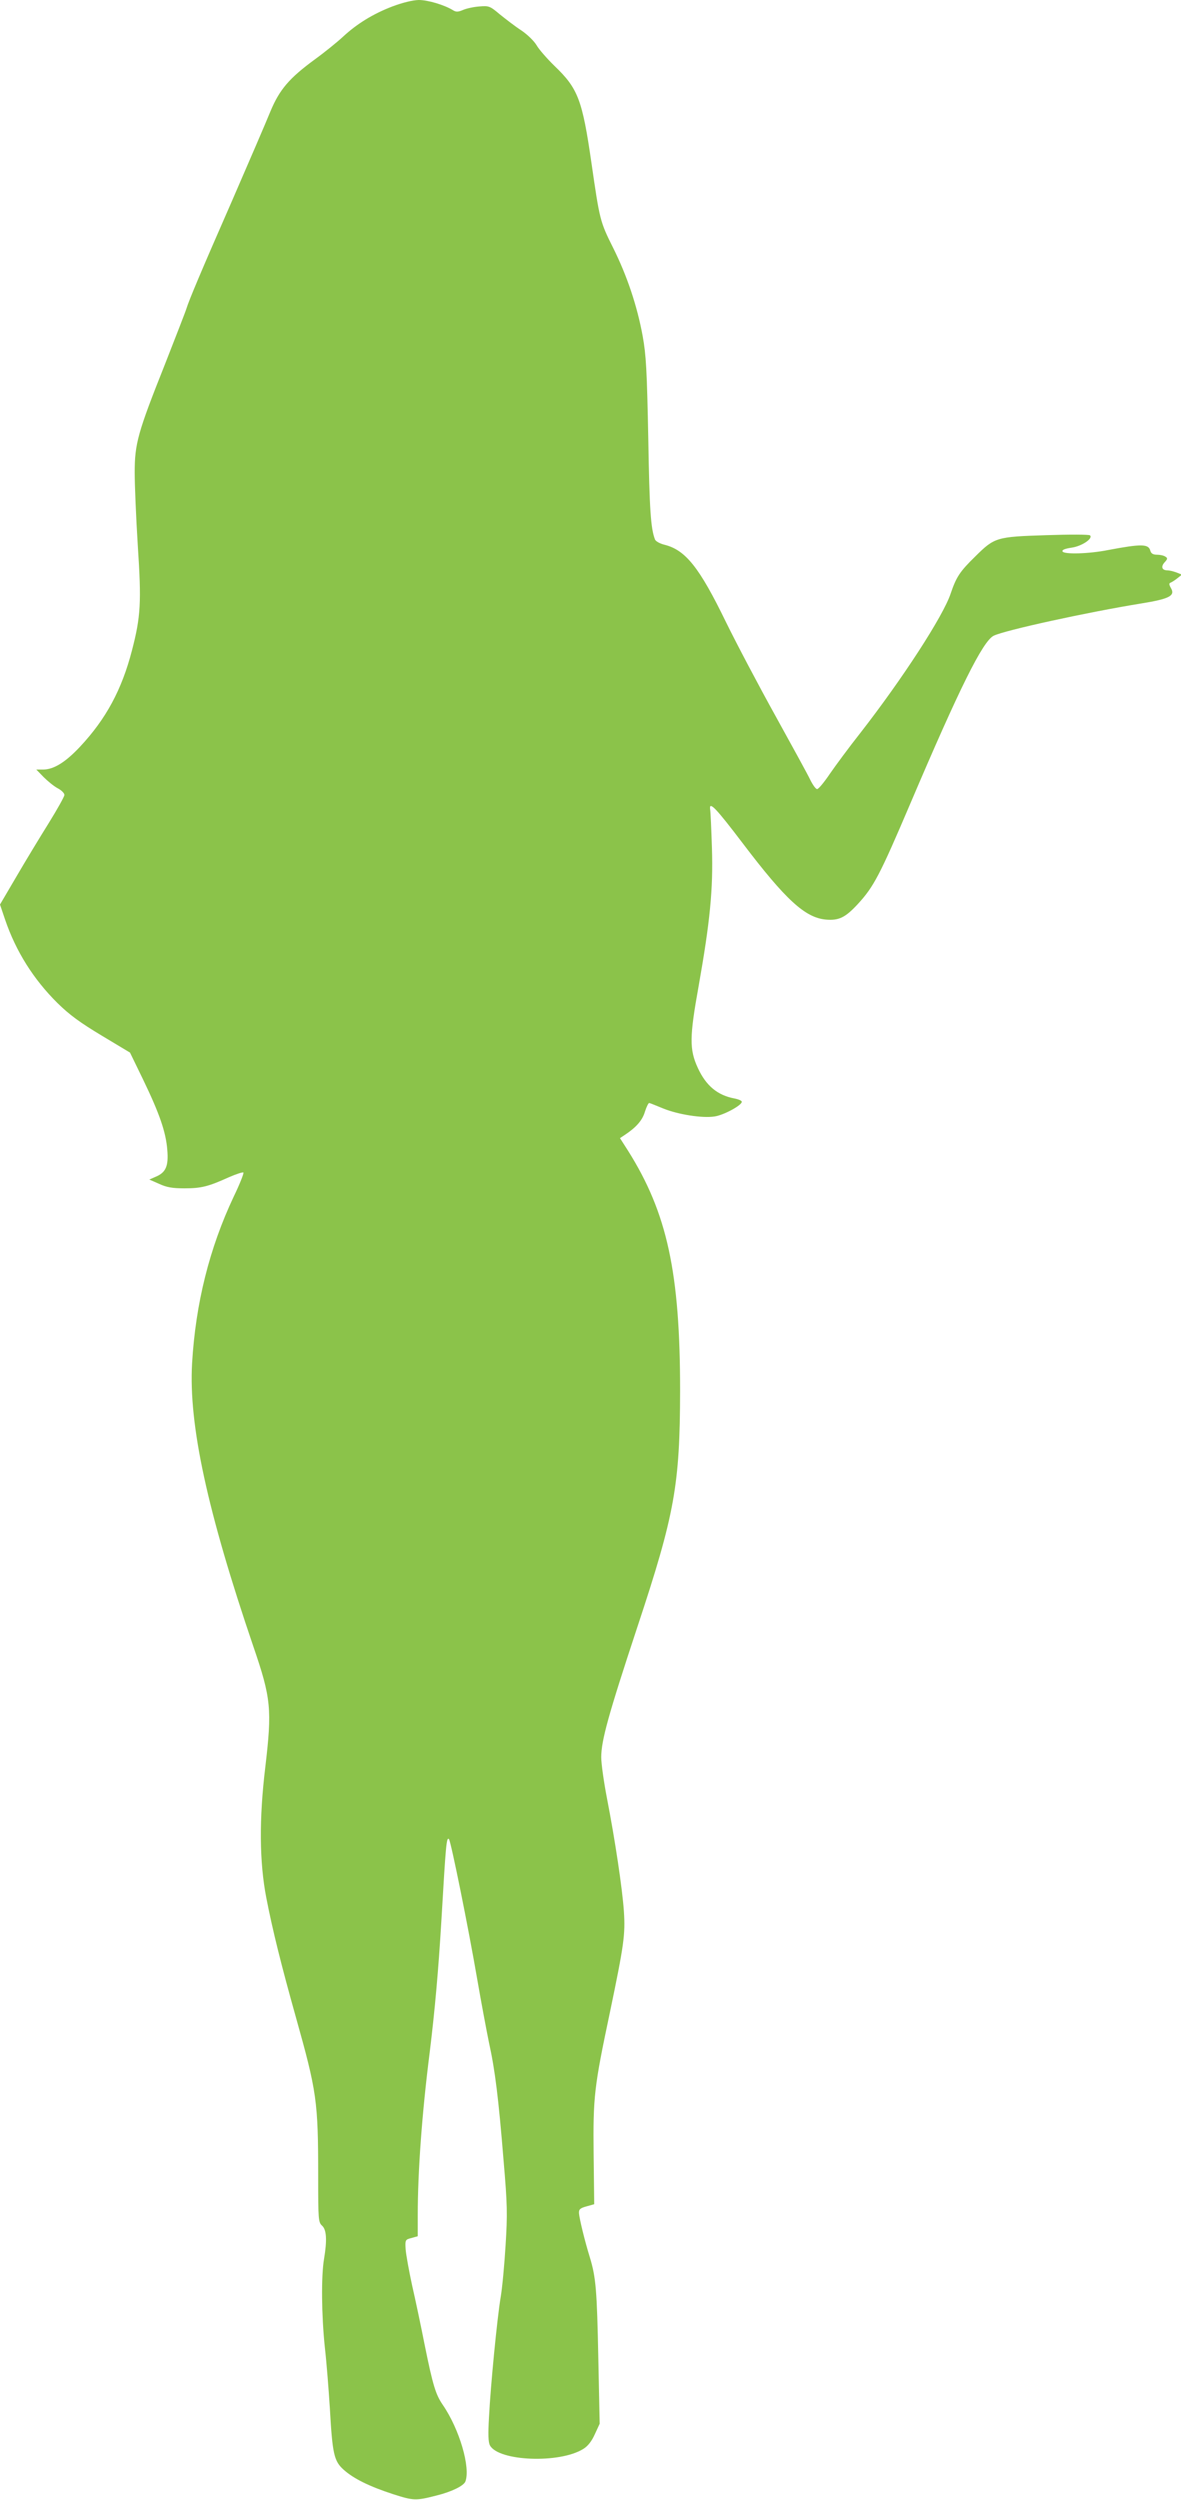
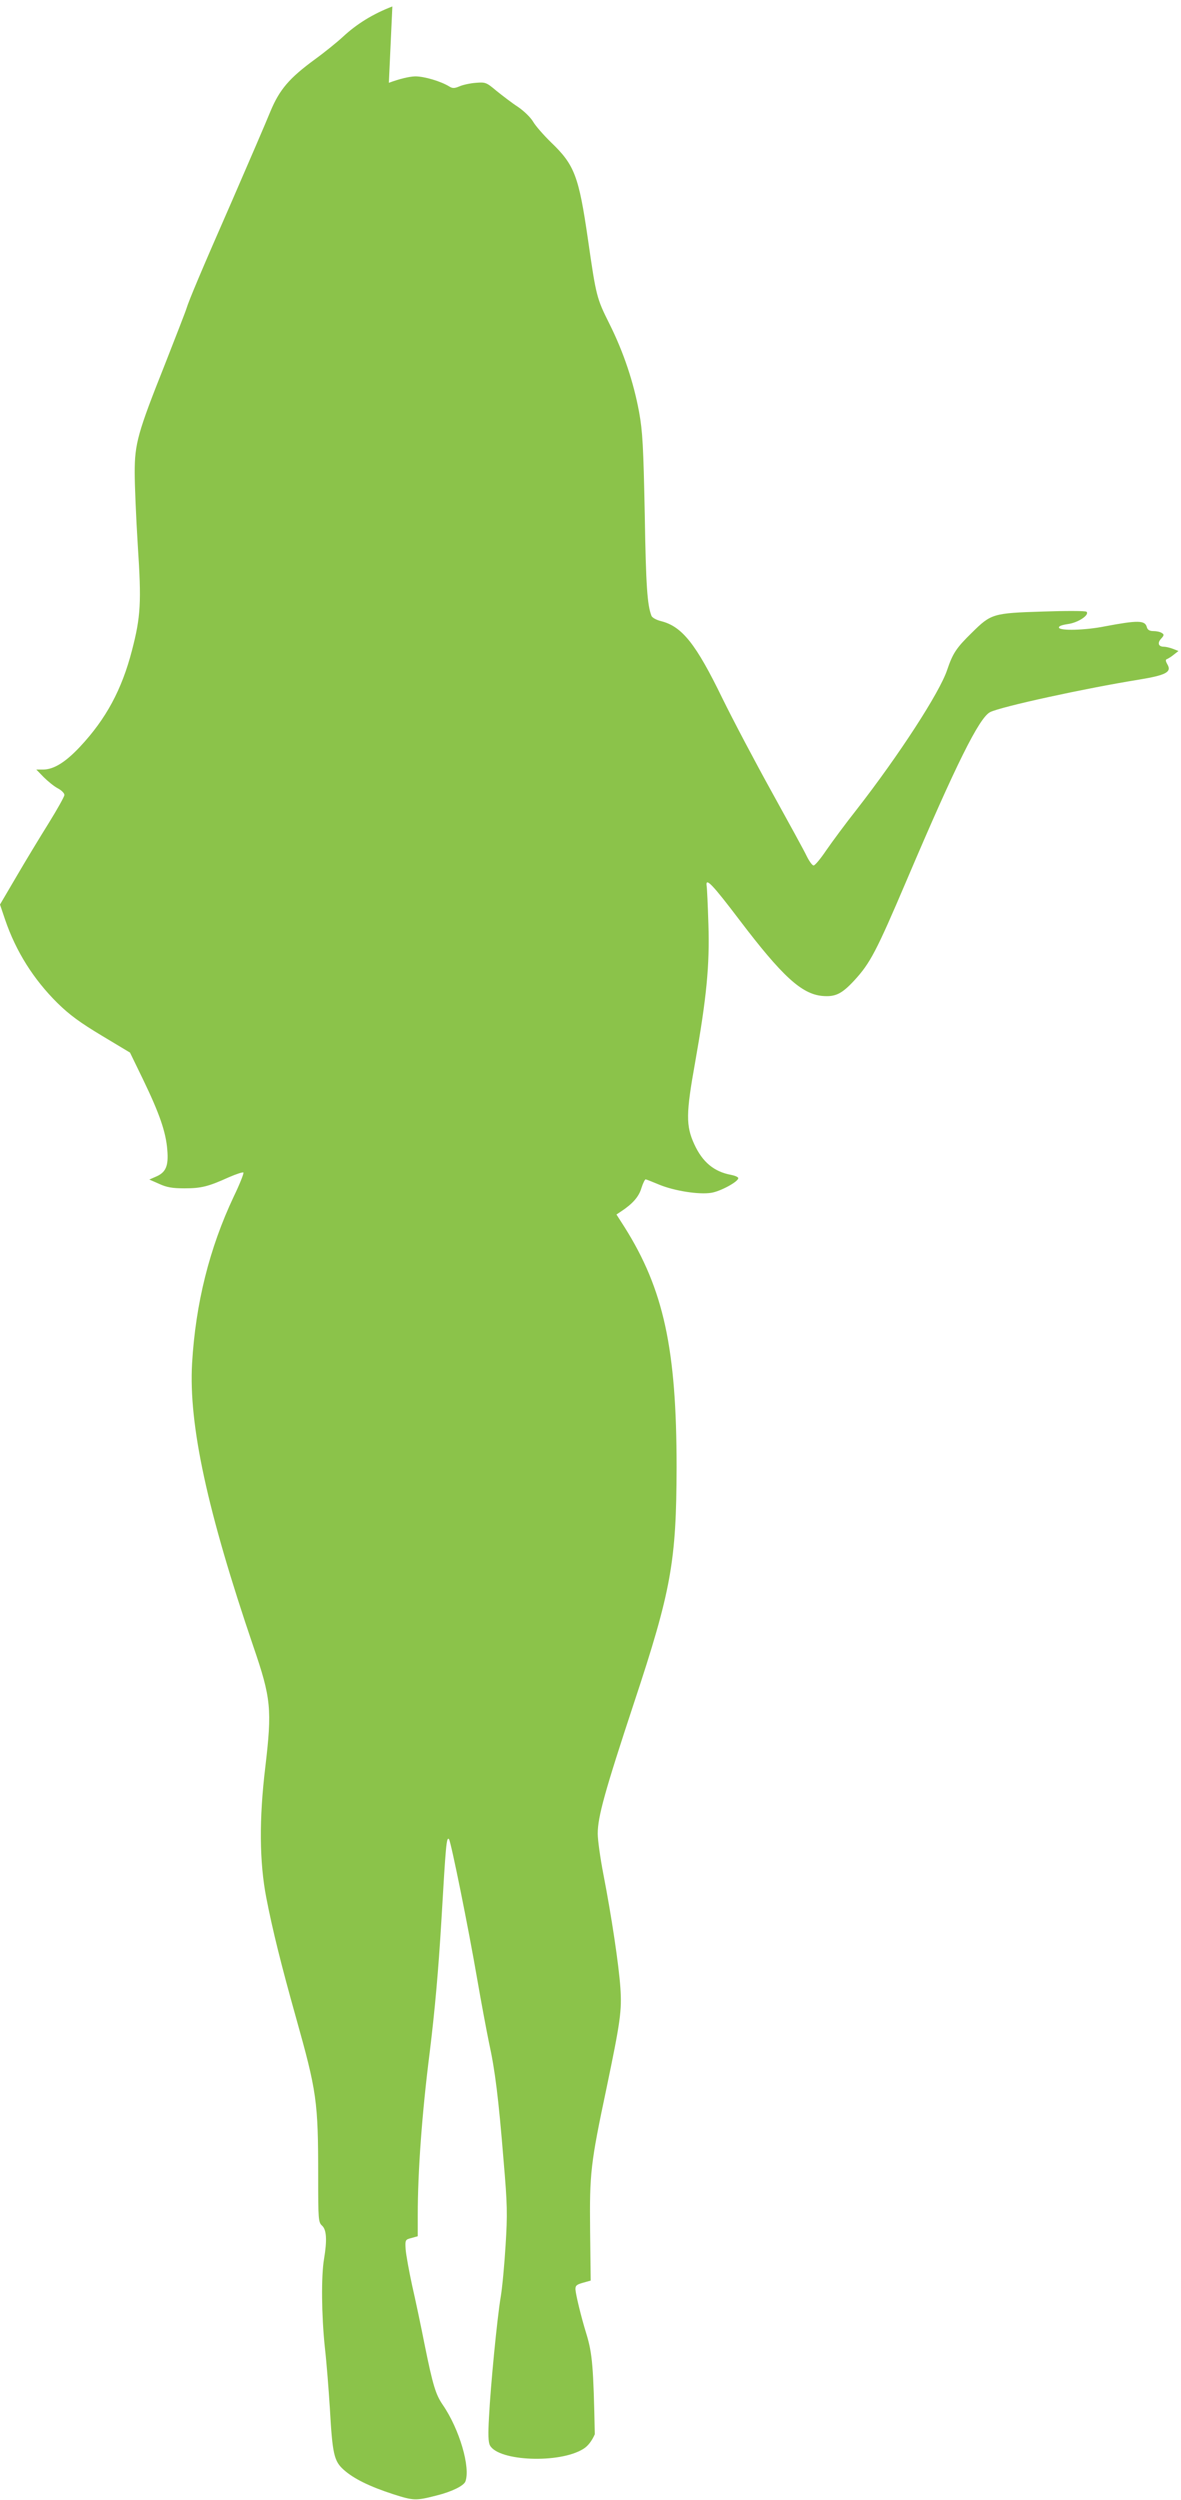
<svg xmlns="http://www.w3.org/2000/svg" version="1.0" width="605pt" height="1280pt" viewBox="0 0 605 1280" preserveAspectRatio="xMidYMid meet">
  <g transform="translate(0,1280) scale(0.1,-0.1)" fill="#8bc34a" stroke="none">
-     <path d="M2010 12767 c-99 -38 -182 -89 -254 -156 -28 -26 -92 -78 -143 -115 -131 -96 -181 -154 -228 -267 -21 -52 -109 -256 -195 -454 -165 -376 -222 -513 -235 -555 -4 -14 -54 -142 -110 -285 -139 -349 -155 -406 -155 -554 0 -64 7 -233 16 -376 19 -289 15 -362 -30 -535 -52 -201 -133 -351 -266 -493 -75 -80 -135 -117 -190 -117 l-34 0 38 -39 c21 -21 53 -47 72 -57 19 -10 34 -25 34 -34 0 -8 -37 -74 -81 -145 -45 -72 -119 -194 -165 -273 l-84 -143 26 -77 c56 -164 146 -306 268 -427 62 -61 117 -101 227 -167 l145 -87 67 -138 c84 -174 117 -269 124 -360 7 -83 -7 -116 -60 -138 l-32 -14 50 -22 c39 -18 68 -23 130 -23 86 0 122 9 228 57 37 16 70 27 74 24 3 -4 -19 -60 -50 -124 -124 -263 -195 -546 -213 -853 -18 -315 78 -757 314 -1450 91 -265 96 -321 61 -618 -32 -265 -30 -486 5 -667 32 -166 78 -350 151 -610 108 -385 115 -430 115 -821 0 -218 1 -232 20 -249 23 -21 26 -74 10 -170 -15 -88 -13 -289 4 -452 9 -78 20 -220 26 -316 13 -230 21 -267 70 -311 51 -46 132 -86 255 -126 104 -33 114 -34 223 -6 76 19 137 49 146 71 27 72 -30 268 -116 393 -36 53 -50 97 -93 309 -18 92 -47 229 -64 303 -16 74 -31 157 -33 184 -3 48 -2 50 30 58 l32 9 0 108 c0 222 22 525 61 831 27 221 45 423 60 675 23 392 26 432 39 419 10 -12 99 -451 145 -719 20 -115 47 -260 60 -323 31 -140 49 -285 75 -607 19 -221 20 -271 10 -430 -6 -99 -17 -218 -25 -265 -18 -106 -52 -455 -60 -616 -5 -86 -4 -128 5 -144 44 -81 356 -94 478 -18 23 14 43 39 59 75 l25 54 -7 337 c-7 346 -12 413 -44 517 -26 84 -53 196 -55 224 -1 20 6 26 39 35 l39 11 -3 255 c-3 296 2 342 84 730 71 341 79 395 71 515 -8 116 -45 364 -87 580 -16 83 -29 176 -29 208 0 86 36 216 186 670 191 576 217 724 218 1207 0 605 -66 910 -267 1229 l-41 64 24 16 c59 39 91 75 104 120 8 25 18 45 22 44 5 -1 37 -14 71 -28 76 -31 201 -51 264 -41 47 7 139 57 139 75 0 6 -17 13 -37 17 -87 16 -146 65 -188 156 -44 95 -43 159 4 420 58 328 75 496 68 708 -3 96 -7 184 -9 195 -7 47 29 9 168 -174 218 -287 318 -379 424 -389 67 -6 100 10 164 79 82 89 113 148 269 514 253 594 371 831 427 860 56 28 482 121 760 166 141 23 172 39 148 79 -10 18 -10 24 -1 27 7 3 23 13 35 23 l23 18 -28 11 c-16 6 -37 11 -47 11 -28 0 -34 19 -14 41 16 17 16 22 4 29 -8 6 -28 10 -43 10 -20 0 -30 6 -34 20 -9 36 -46 36 -216 4 -100 -20 -228 -23 -234 -7 -3 8 13 14 46 19 52 7 112 47 95 63 -5 5 -106 5 -224 1 -255 -8 -265 -11 -363 -108 -81 -79 -98 -106 -127 -191 -38 -115 -248 -438 -463 -714 -57 -72 -127 -167 -156 -209 -29 -43 -58 -78 -65 -78 -7 0 -22 21 -35 47 -12 26 -93 173 -178 327 -86 155 -200 371 -254 481 -136 280 -207 369 -315 396 -24 6 -46 18 -49 28 -21 55 -28 148 -34 516 -7 351 -11 427 -29 526 -28 152 -79 306 -152 452 -66 132 -68 141 -110 432 -47 325 -69 382 -189 497 -38 37 -80 85 -92 106 -13 22 -47 55 -78 76 -31 20 -80 58 -110 82 -51 43 -56 45 -105 41 -28 -2 -66 -10 -84 -18 -26 -11 -36 -11 -52 -1 -44 27 -128 52 -175 52 -32 -1 -81 -13 -135 -33z" />
+     <path d="M2010 12767 c-99 -38 -182 -89 -254 -156 -28 -26 -92 -78 -143 -115 -131 -96 -181 -154 -228 -267 -21 -52 -109 -256 -195 -454 -165 -376 -222 -513 -235 -555 -4 -14 -54 -142 -110 -285 -139 -349 -155 -406 -155 -554 0 -64 7 -233 16 -376 19 -289 15 -362 -30 -535 -52 -201 -133 -351 -266 -493 -75 -80 -135 -117 -190 -117 l-34 0 38 -39 c21 -21 53 -47 72 -57 19 -10 34 -25 34 -34 0 -8 -37 -74 -81 -145 -45 -72 -119 -194 -165 -273 l-84 -143 26 -77 c56 -164 146 -306 268 -427 62 -61 117 -101 227 -167 l145 -87 67 -138 c84 -174 117 -269 124 -360 7 -83 -7 -116 -60 -138 l-32 -14 50 -22 c39 -18 68 -23 130 -23 86 0 122 9 228 57 37 16 70 27 74 24 3 -4 -19 -60 -50 -124 -124 -263 -195 -546 -213 -853 -18 -315 78 -757 314 -1450 91 -265 96 -321 61 -618 -32 -265 -30 -486 5 -667 32 -166 78 -350 151 -610 108 -385 115 -430 115 -821 0 -218 1 -232 20 -249 23 -21 26 -74 10 -170 -15 -88 -13 -289 4 -452 9 -78 20 -220 26 -316 13 -230 21 -267 70 -311 51 -46 132 -86 255 -126 104 -33 114 -34 223 -6 76 19 137 49 146 71 27 72 -30 268 -116 393 -36 53 -50 97 -93 309 -18 92 -47 229 -64 303 -16 74 -31 157 -33 184 -3 48 -2 50 30 58 l32 9 0 108 c0 222 22 525 61 831 27 221 45 423 60 675 23 392 26 432 39 419 10 -12 99 -451 145 -719 20 -115 47 -260 60 -323 31 -140 49 -285 75 -607 19 -221 20 -271 10 -430 -6 -99 -17 -218 -25 -265 -18 -106 -52 -455 -60 -616 -5 -86 -4 -128 5 -144 44 -81 356 -94 478 -18 23 14 43 39 59 75 c-7 346 -12 413 -44 517 -26 84 -53 196 -55 224 -1 20 6 26 39 35 l39 11 -3 255 c-3 296 2 342 84 730 71 341 79 395 71 515 -8 116 -45 364 -87 580 -16 83 -29 176 -29 208 0 86 36 216 186 670 191 576 217 724 218 1207 0 605 -66 910 -267 1229 l-41 64 24 16 c59 39 91 75 104 120 8 25 18 45 22 44 5 -1 37 -14 71 -28 76 -31 201 -51 264 -41 47 7 139 57 139 75 0 6 -17 13 -37 17 -87 16 -146 65 -188 156 -44 95 -43 159 4 420 58 328 75 496 68 708 -3 96 -7 184 -9 195 -7 47 29 9 168 -174 218 -287 318 -379 424 -389 67 -6 100 10 164 79 82 89 113 148 269 514 253 594 371 831 427 860 56 28 482 121 760 166 141 23 172 39 148 79 -10 18 -10 24 -1 27 7 3 23 13 35 23 l23 18 -28 11 c-16 6 -37 11 -47 11 -28 0 -34 19 -14 41 16 17 16 22 4 29 -8 6 -28 10 -43 10 -20 0 -30 6 -34 20 -9 36 -46 36 -216 4 -100 -20 -228 -23 -234 -7 -3 8 13 14 46 19 52 7 112 47 95 63 -5 5 -106 5 -224 1 -255 -8 -265 -11 -363 -108 -81 -79 -98 -106 -127 -191 -38 -115 -248 -438 -463 -714 -57 -72 -127 -167 -156 -209 -29 -43 -58 -78 -65 -78 -7 0 -22 21 -35 47 -12 26 -93 173 -178 327 -86 155 -200 371 -254 481 -136 280 -207 369 -315 396 -24 6 -46 18 -49 28 -21 55 -28 148 -34 516 -7 351 -11 427 -29 526 -28 152 -79 306 -152 452 -66 132 -68 141 -110 432 -47 325 -69 382 -189 497 -38 37 -80 85 -92 106 -13 22 -47 55 -78 76 -31 20 -80 58 -110 82 -51 43 -56 45 -105 41 -28 -2 -66 -10 -84 -18 -26 -11 -36 -11 -52 -1 -44 27 -128 52 -175 52 -32 -1 -81 -13 -135 -33z" />
  </g>
</svg>